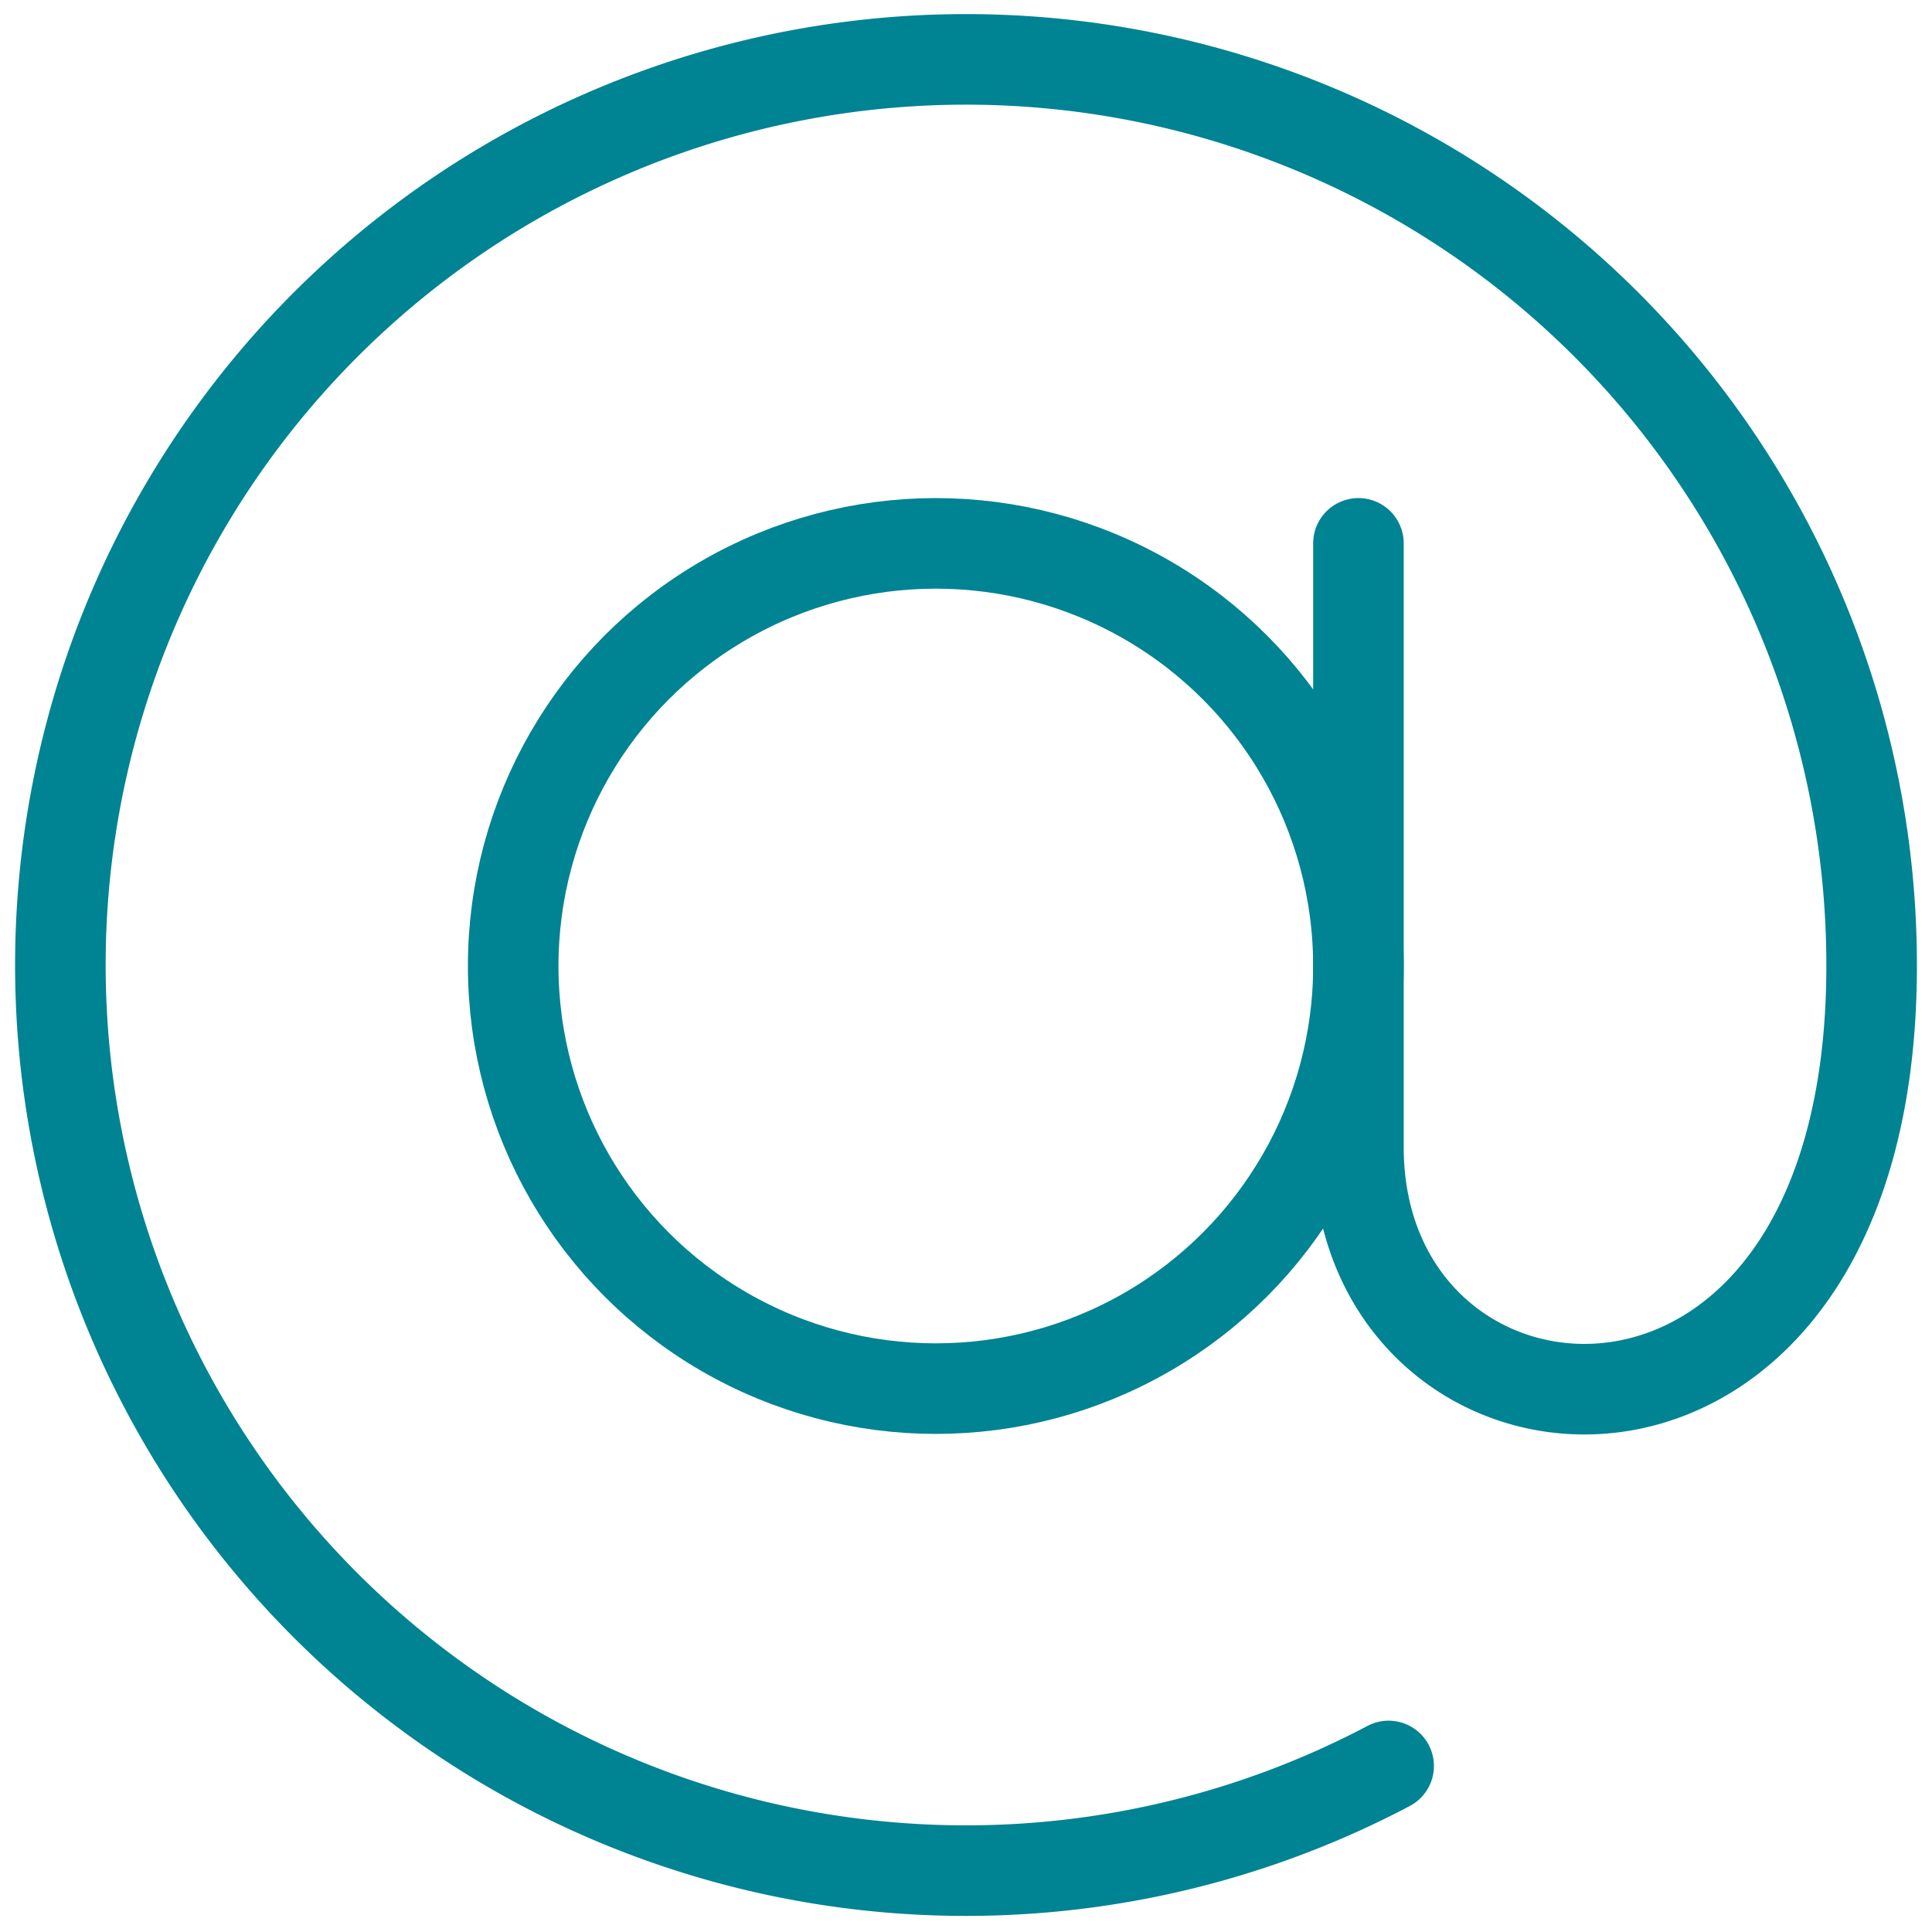
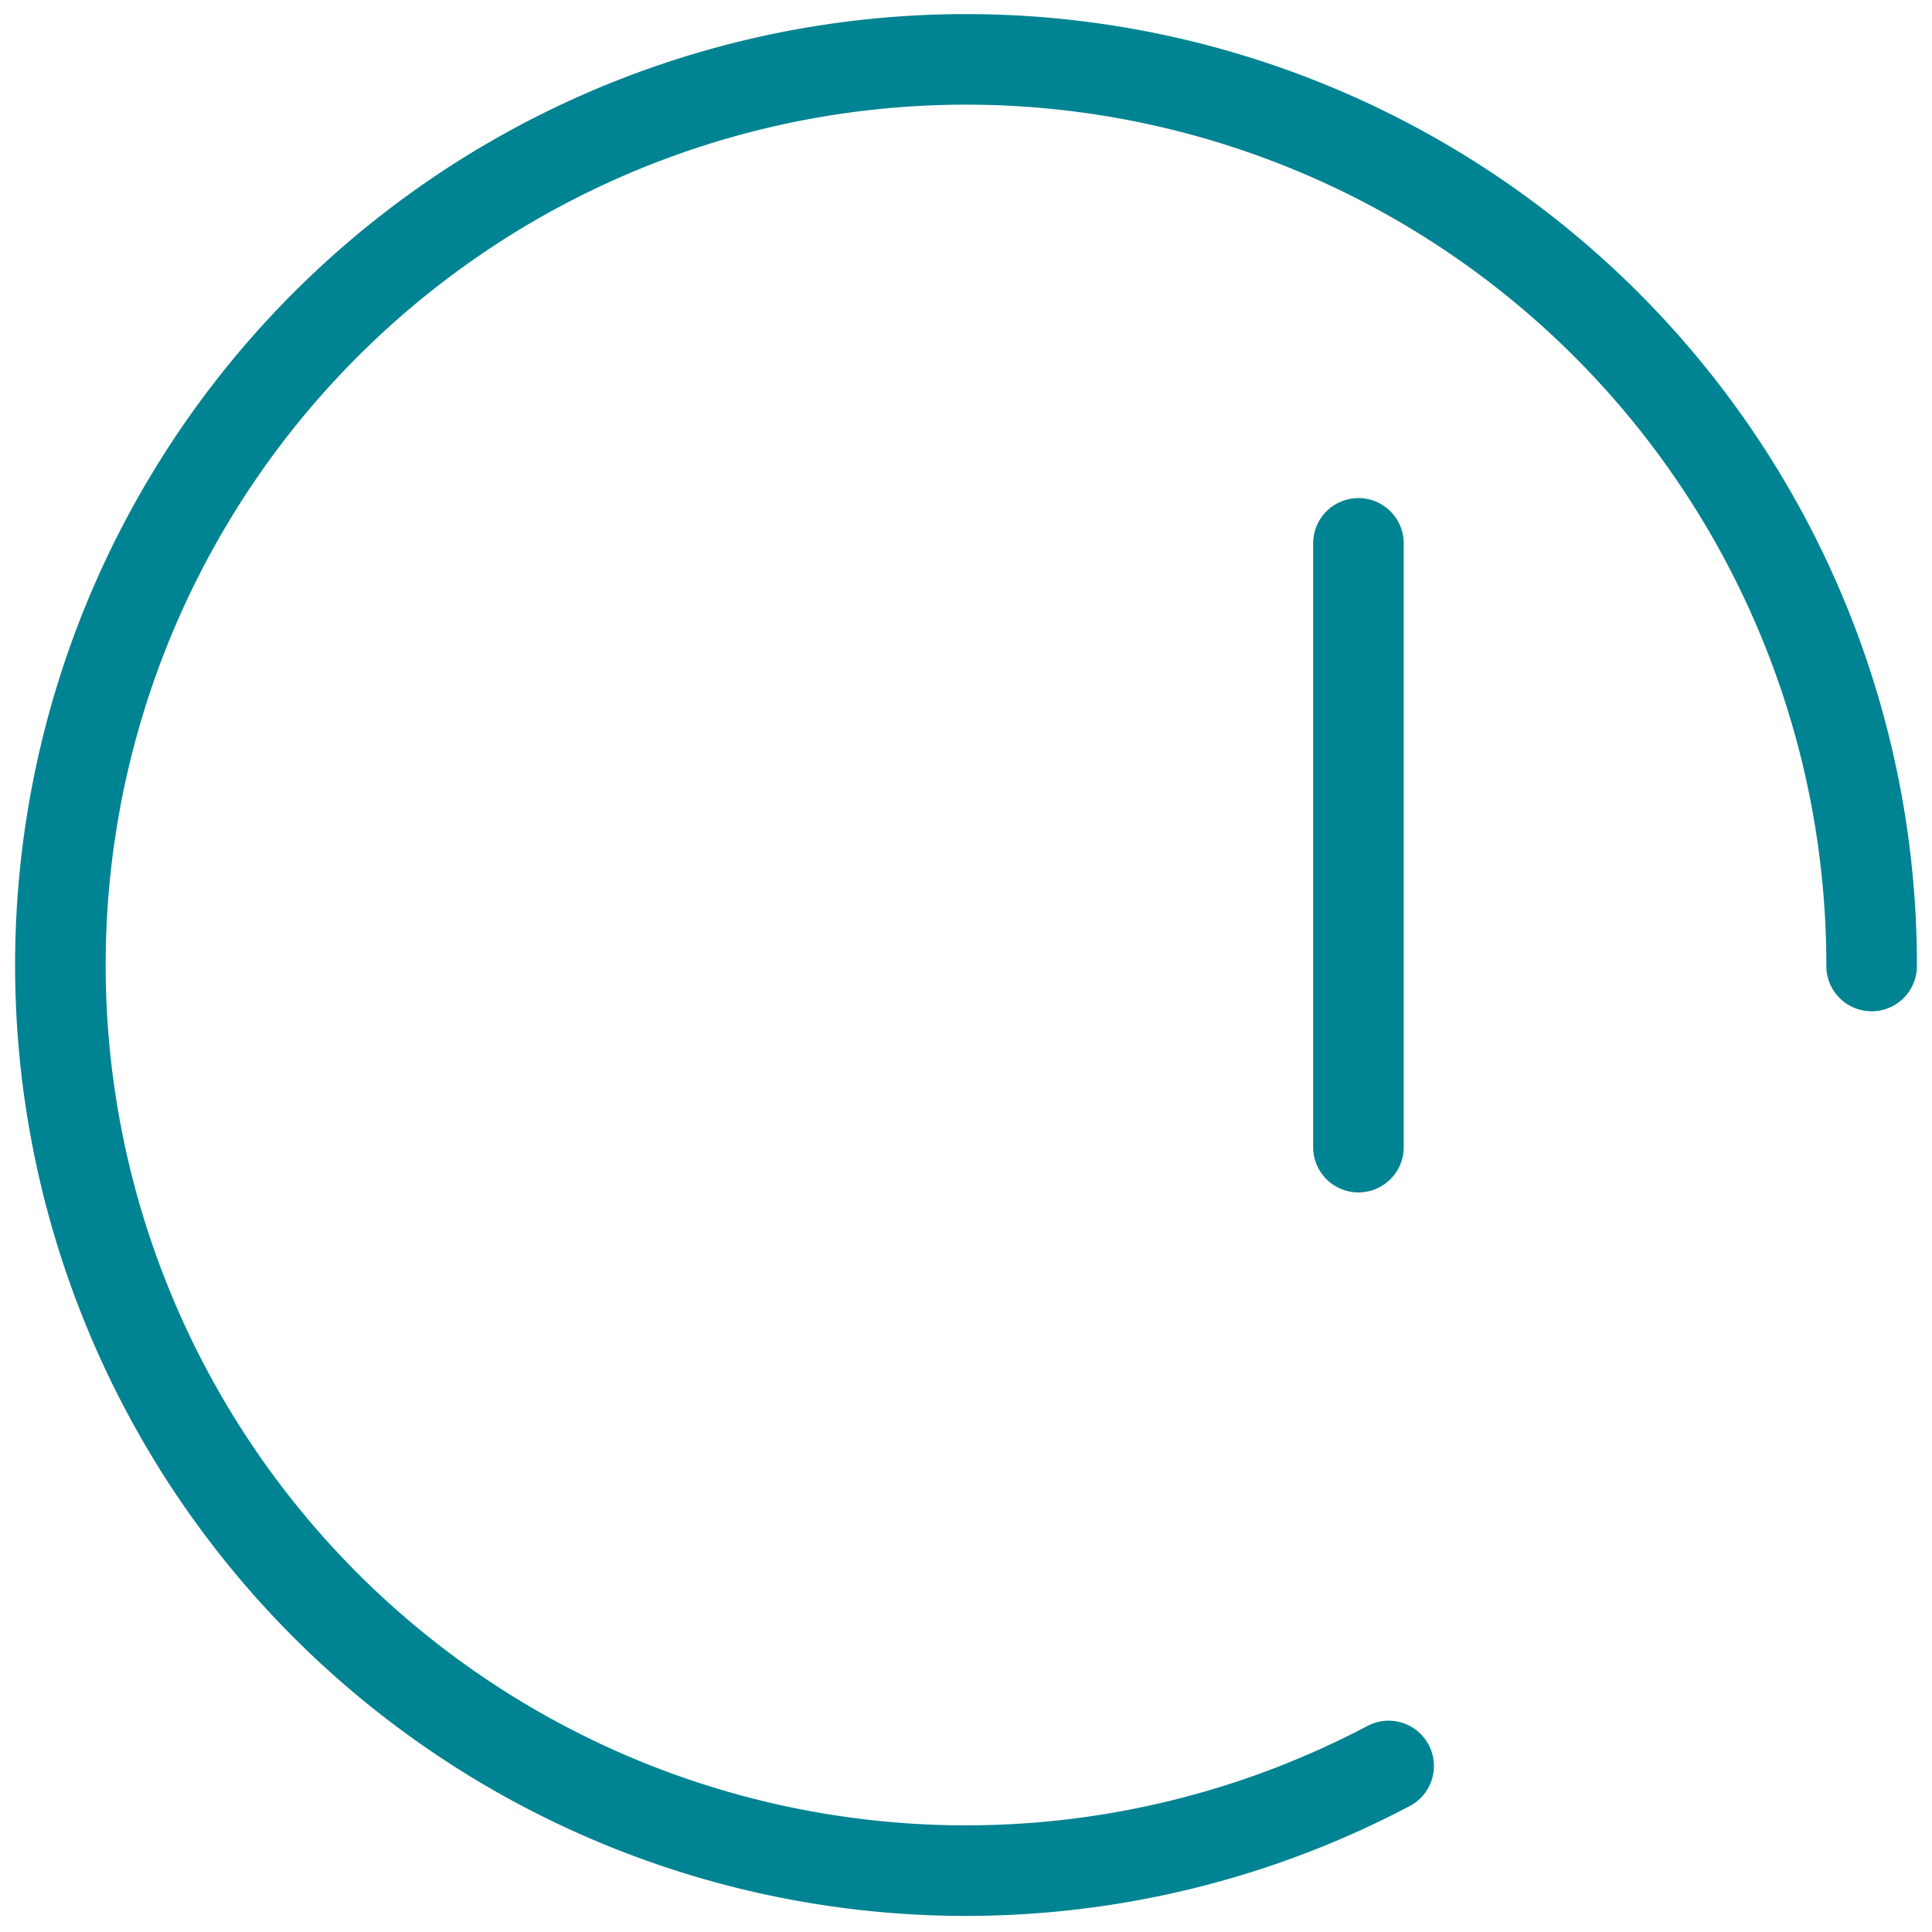
<svg xmlns="http://www.w3.org/2000/svg" viewBox="0 0 64 64" aria-labelledby="title" aria-describedby="desc" role="img" width="64" height="64">
  <title>At Sign @</title>
  <desc>A line styled icon from Orion Icon Library.</desc>
-   <circle data-name="layer2" cx="31" cy="32" r="14" fill="none" stroke="#008392" stroke-miterlimit="10" stroke-width="3" stroke-linejoin="round" stroke-linecap="round" />
-   <path data-name="layer1" d="M45 18v20c0 10.9 17 12.3 17-6M46 58.5A30 30 0 1 1 62 32" fill="none" stroke="#008392" stroke-miterlimit="10" stroke-width="3" stroke-linejoin="round" stroke-linecap="round" />
+   <path data-name="layer1" d="M45 18v20M46 58.5A30 30 0 1 1 62 32" fill="none" stroke="#008392" stroke-miterlimit="10" stroke-width="3" stroke-linejoin="round" stroke-linecap="round" />
</svg>